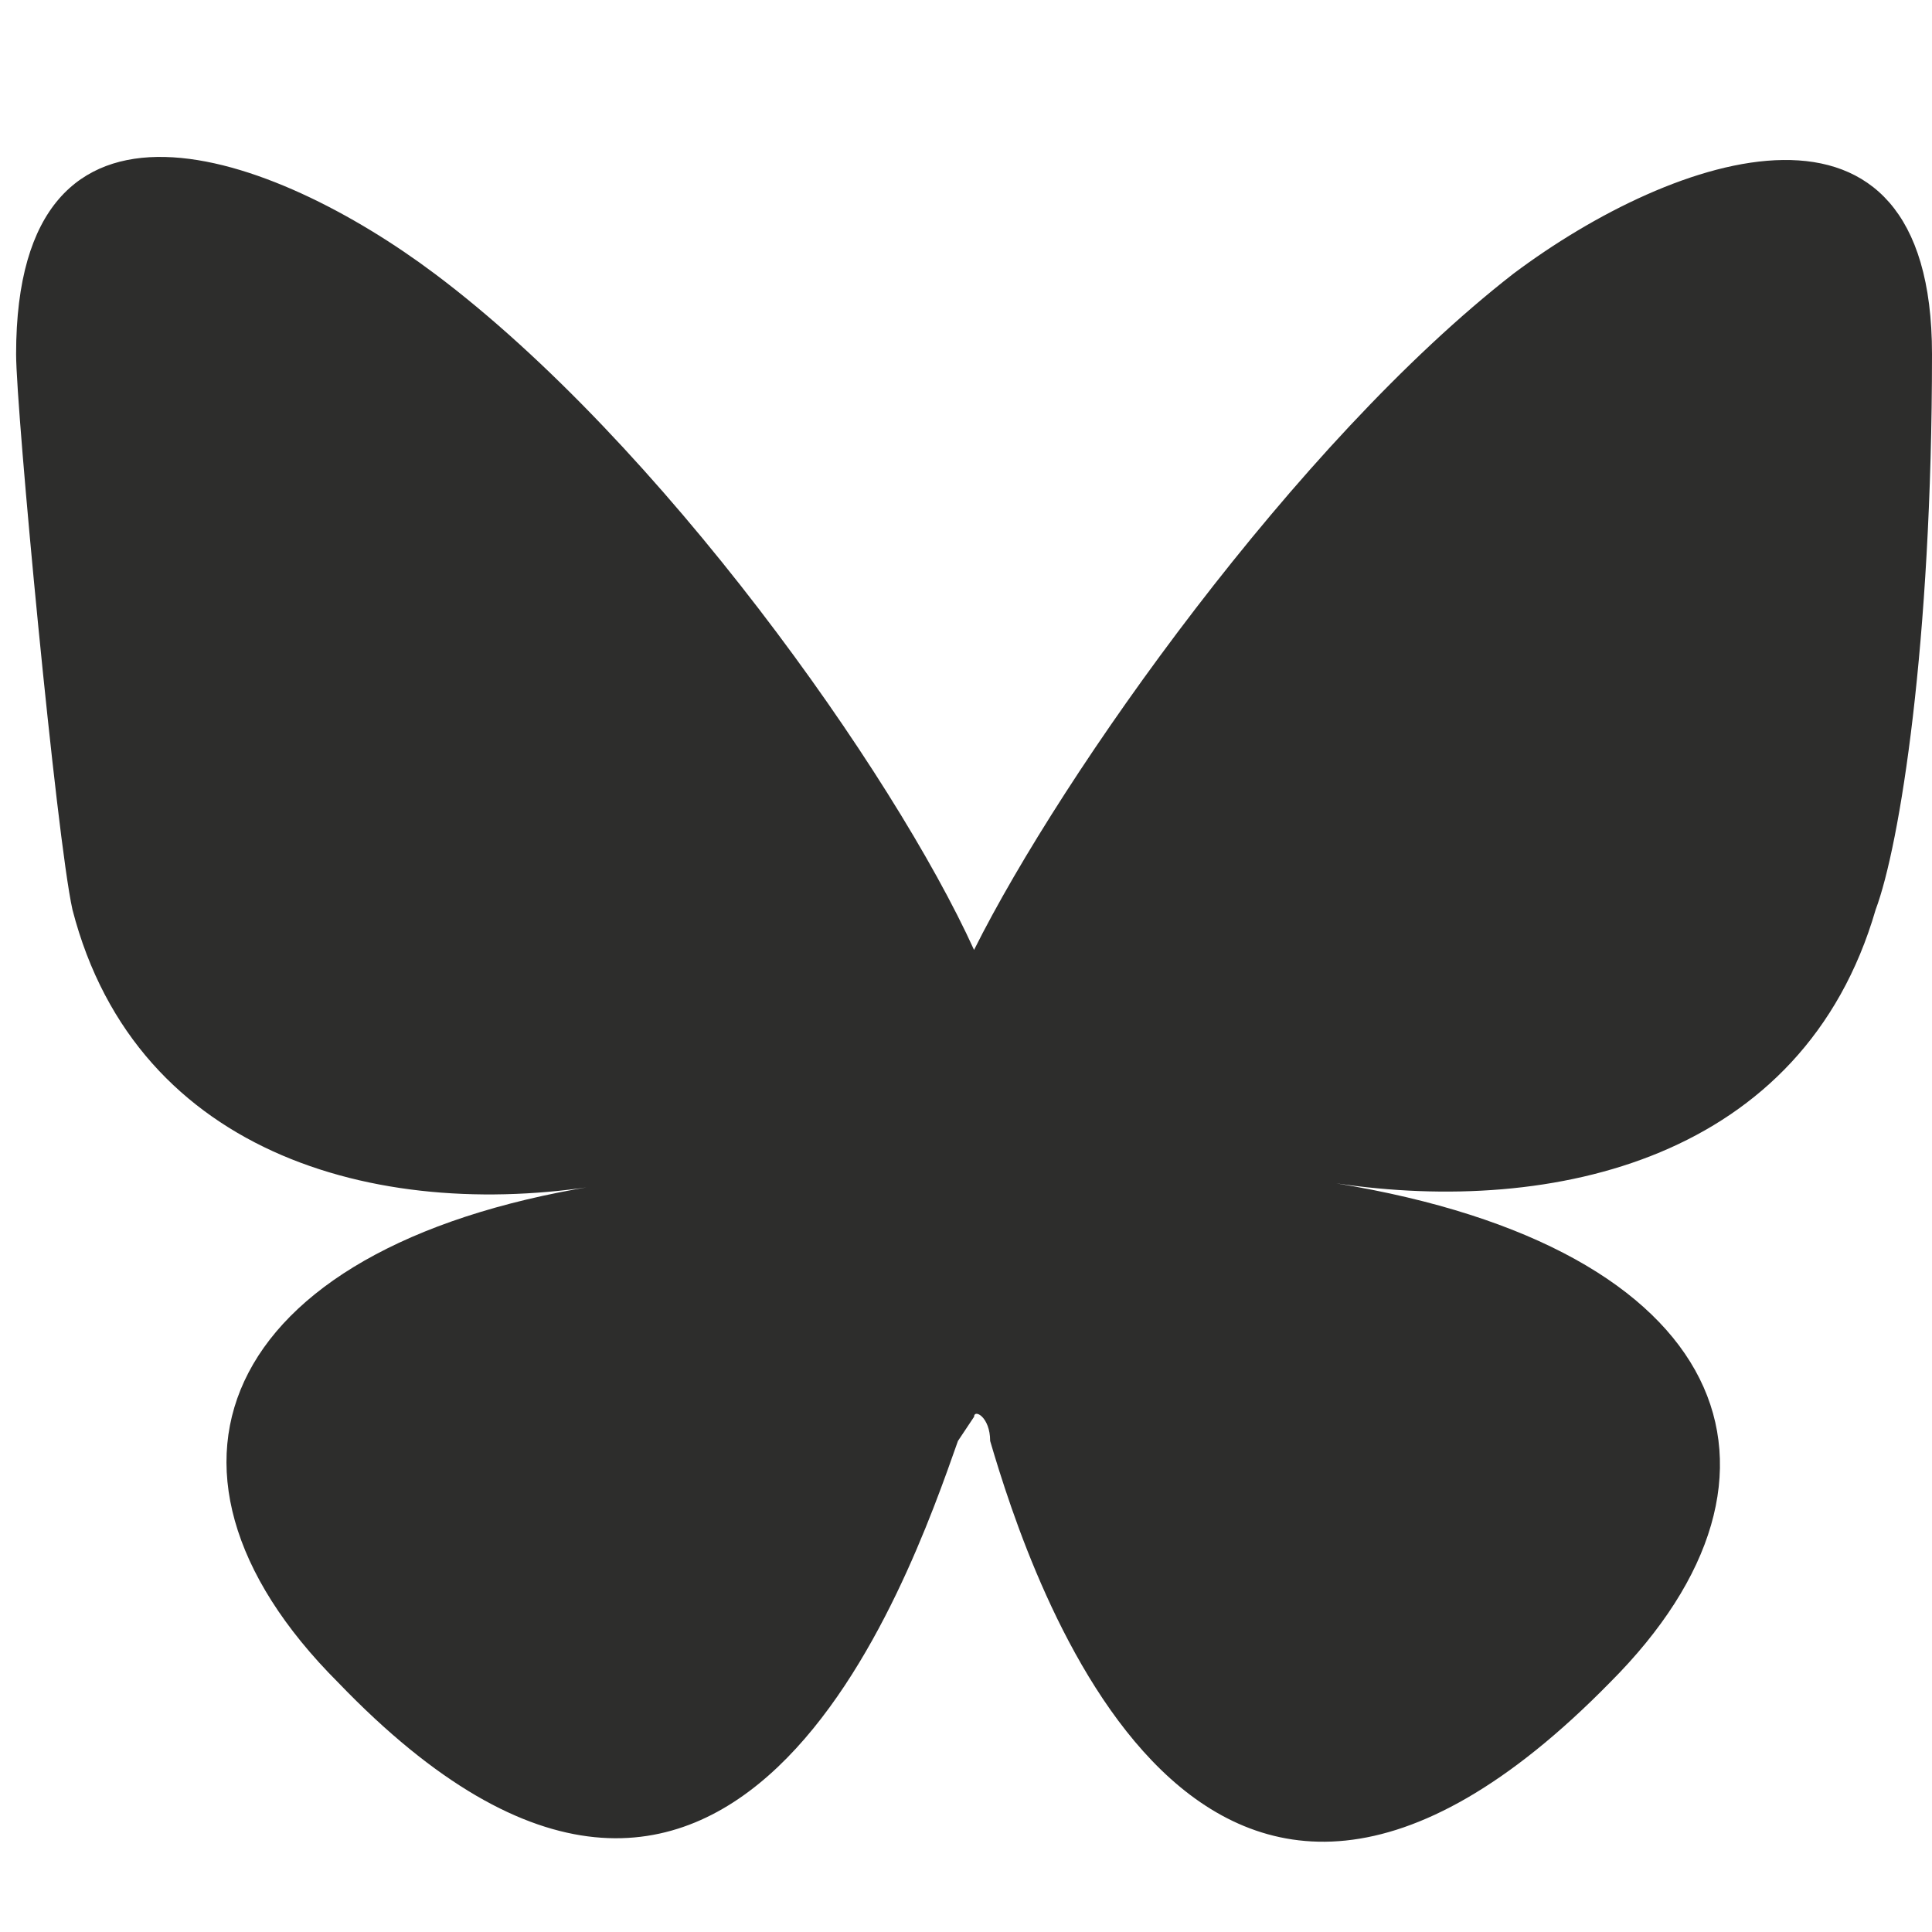
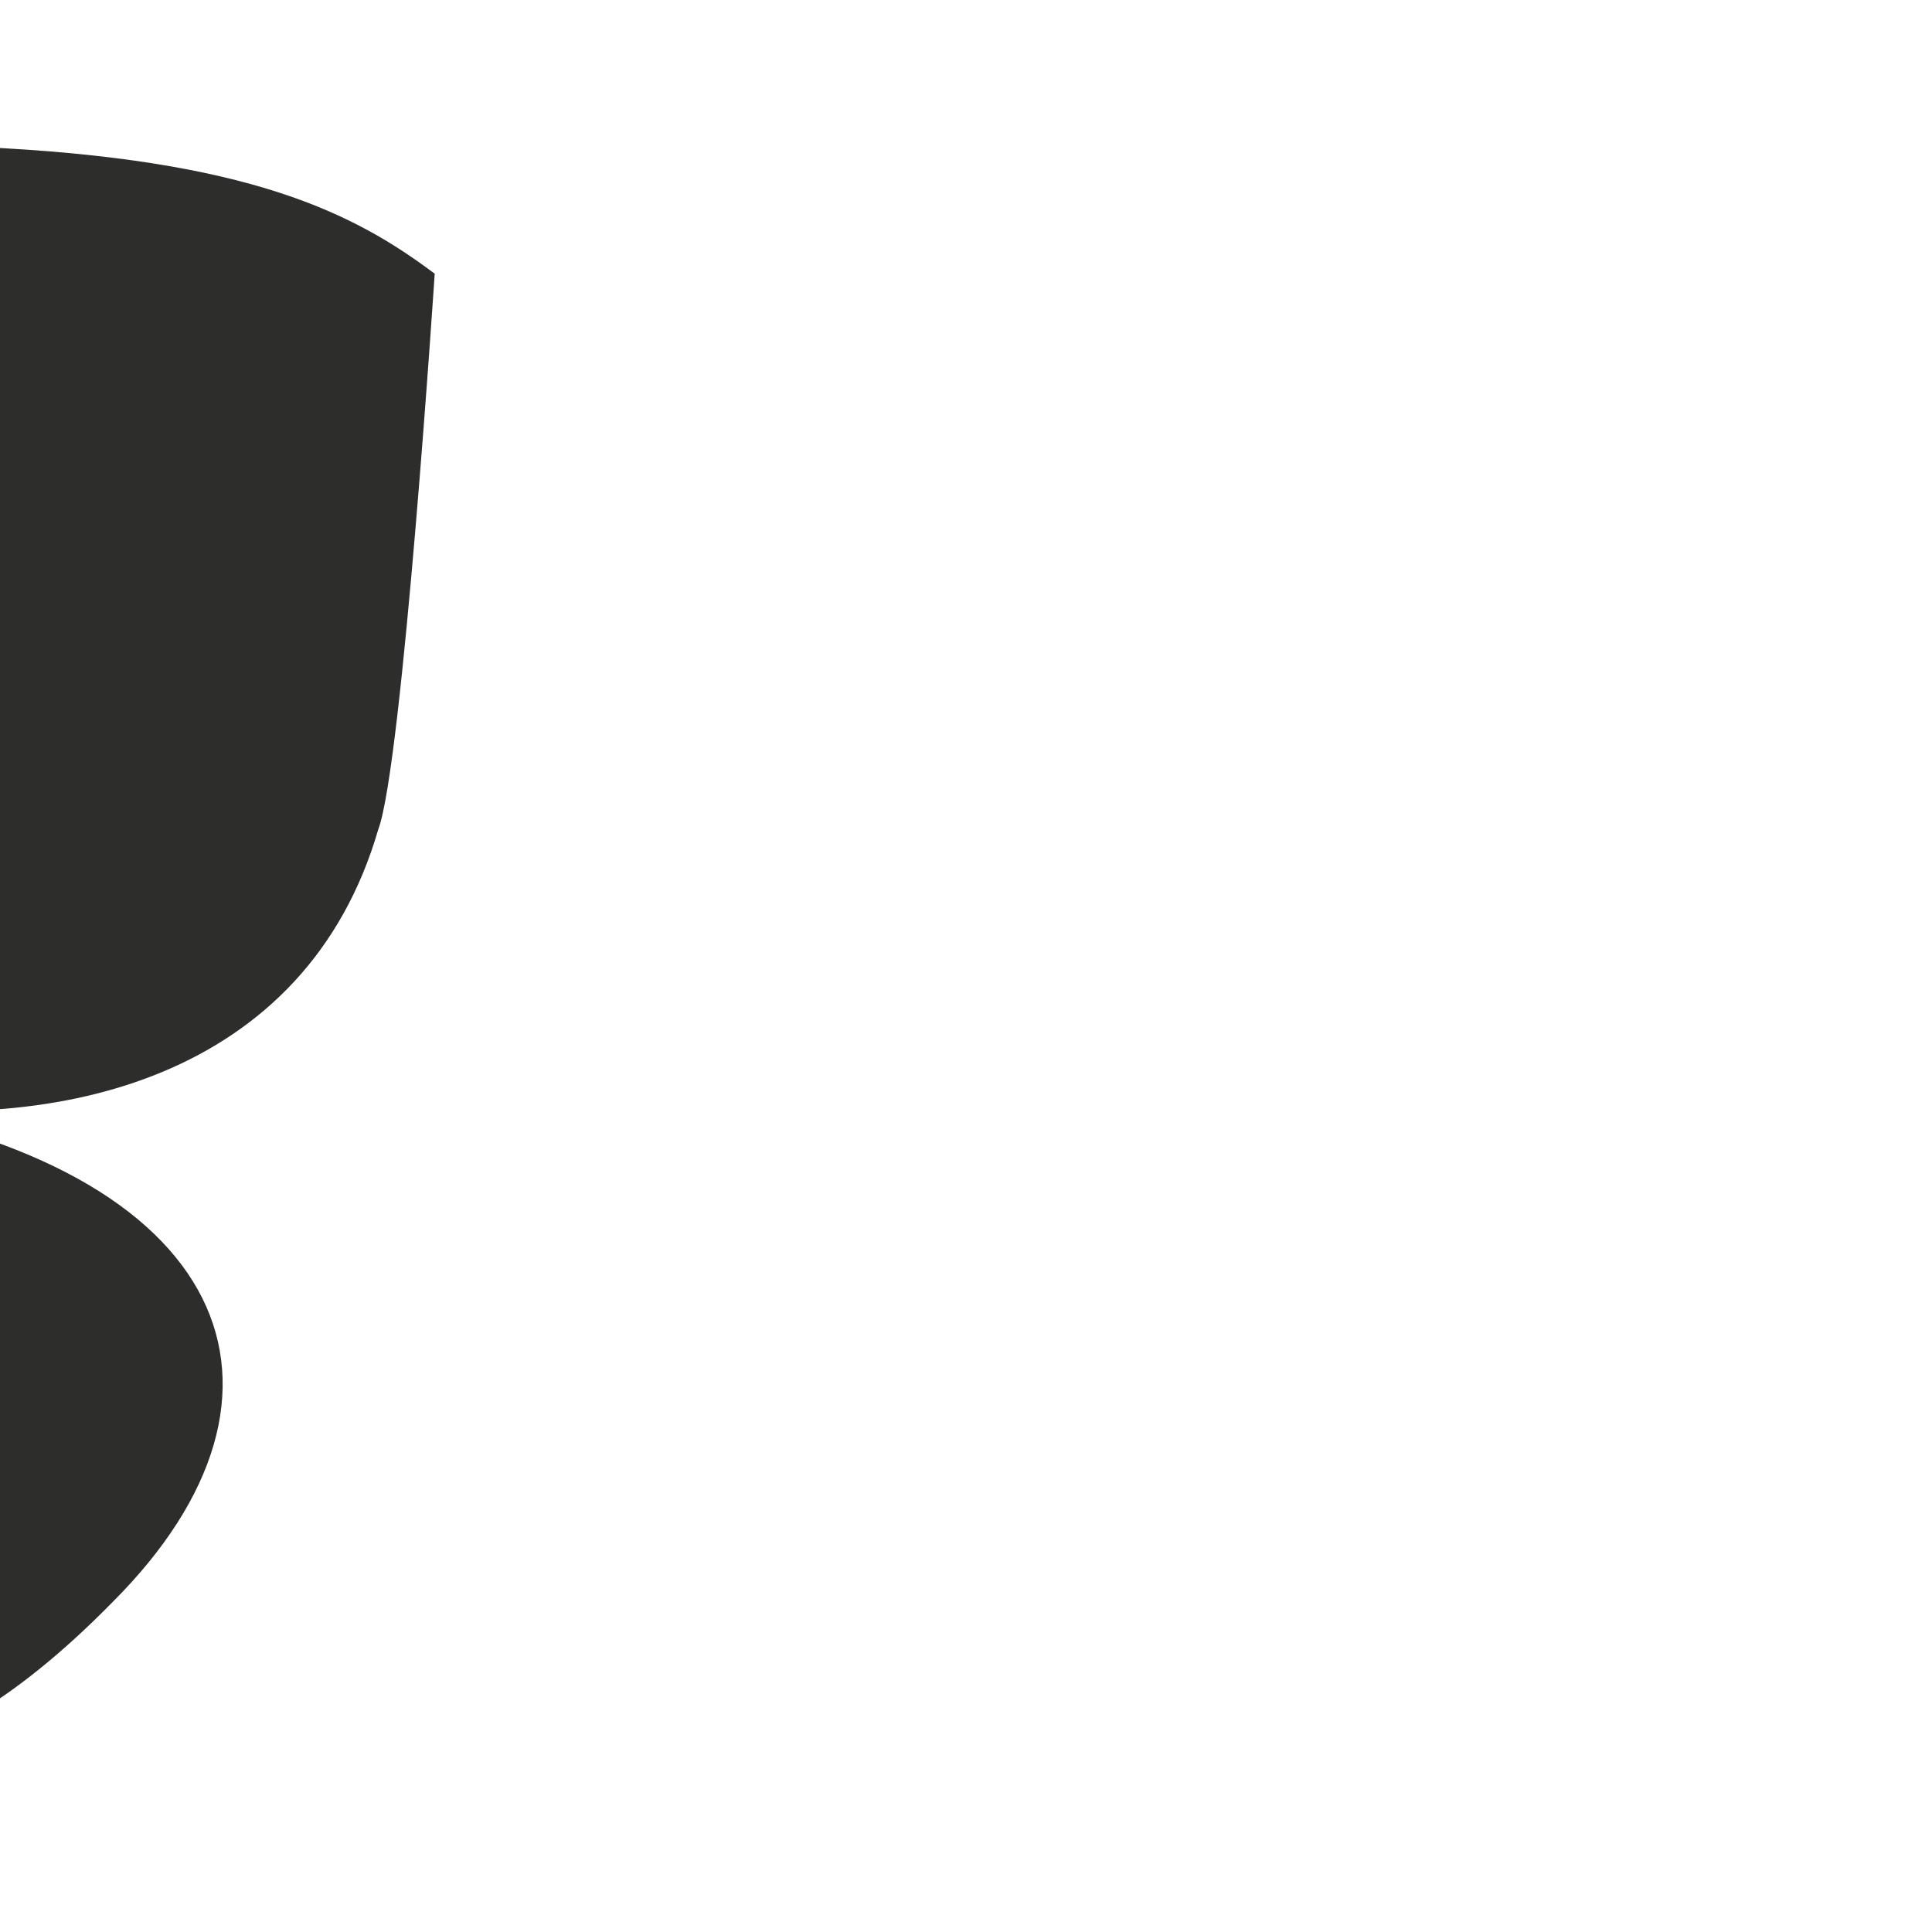
<svg xmlns="http://www.w3.org/2000/svg" id="Layer_1" version="1.1" viewBox="0 0 24 24">
  <defs>
    <style>
      .st0 {
        fill: #2d2d2c;
      }
    </style>
  </defs>
-   <path class="st0" d="M5.4,3.4c2.8,2.1,5.7,6.2,6.7,8.4,1.1-2.2,4-6.3,6.7-8.4,2-1.5,5.2-2.6,5.2,1s-.4,6.1-.7,6.9c-.9,3.1-4,3.8-6.7,3.4,4.9.8,6,3.6,3.4,6.2-5.1,5.2-7.2-1.3-7.7-3,0-.3-.2-.4-.2-.3,0,0,0,0-.2.3-.6,1.7-2.8,8.1-7.7,3-2.7-2.7-1.4-5.5,3.4-6.2-2.8.5-5.9-.3-6.7-3.4-.2-.9-.7-6.2-.7-6.9C.2.7,3.4,1.9,5.4,3.4Z" />
+   <path class="st0" d="M5.4,3.4s-.4,6.1-.7,6.9c-.9,3.1-4,3.8-6.7,3.4,4.9.8,6,3.6,3.4,6.2-5.1,5.2-7.2-1.3-7.7-3,0-.3-.2-.4-.2-.3,0,0,0,0-.2.3-.6,1.7-2.8,8.1-7.7,3-2.7-2.7-1.4-5.5,3.4-6.2-2.8.5-5.9-.3-6.7-3.4-.2-.9-.7-6.2-.7-6.9C.2.7,3.4,1.9,5.4,3.4Z" />
</svg>